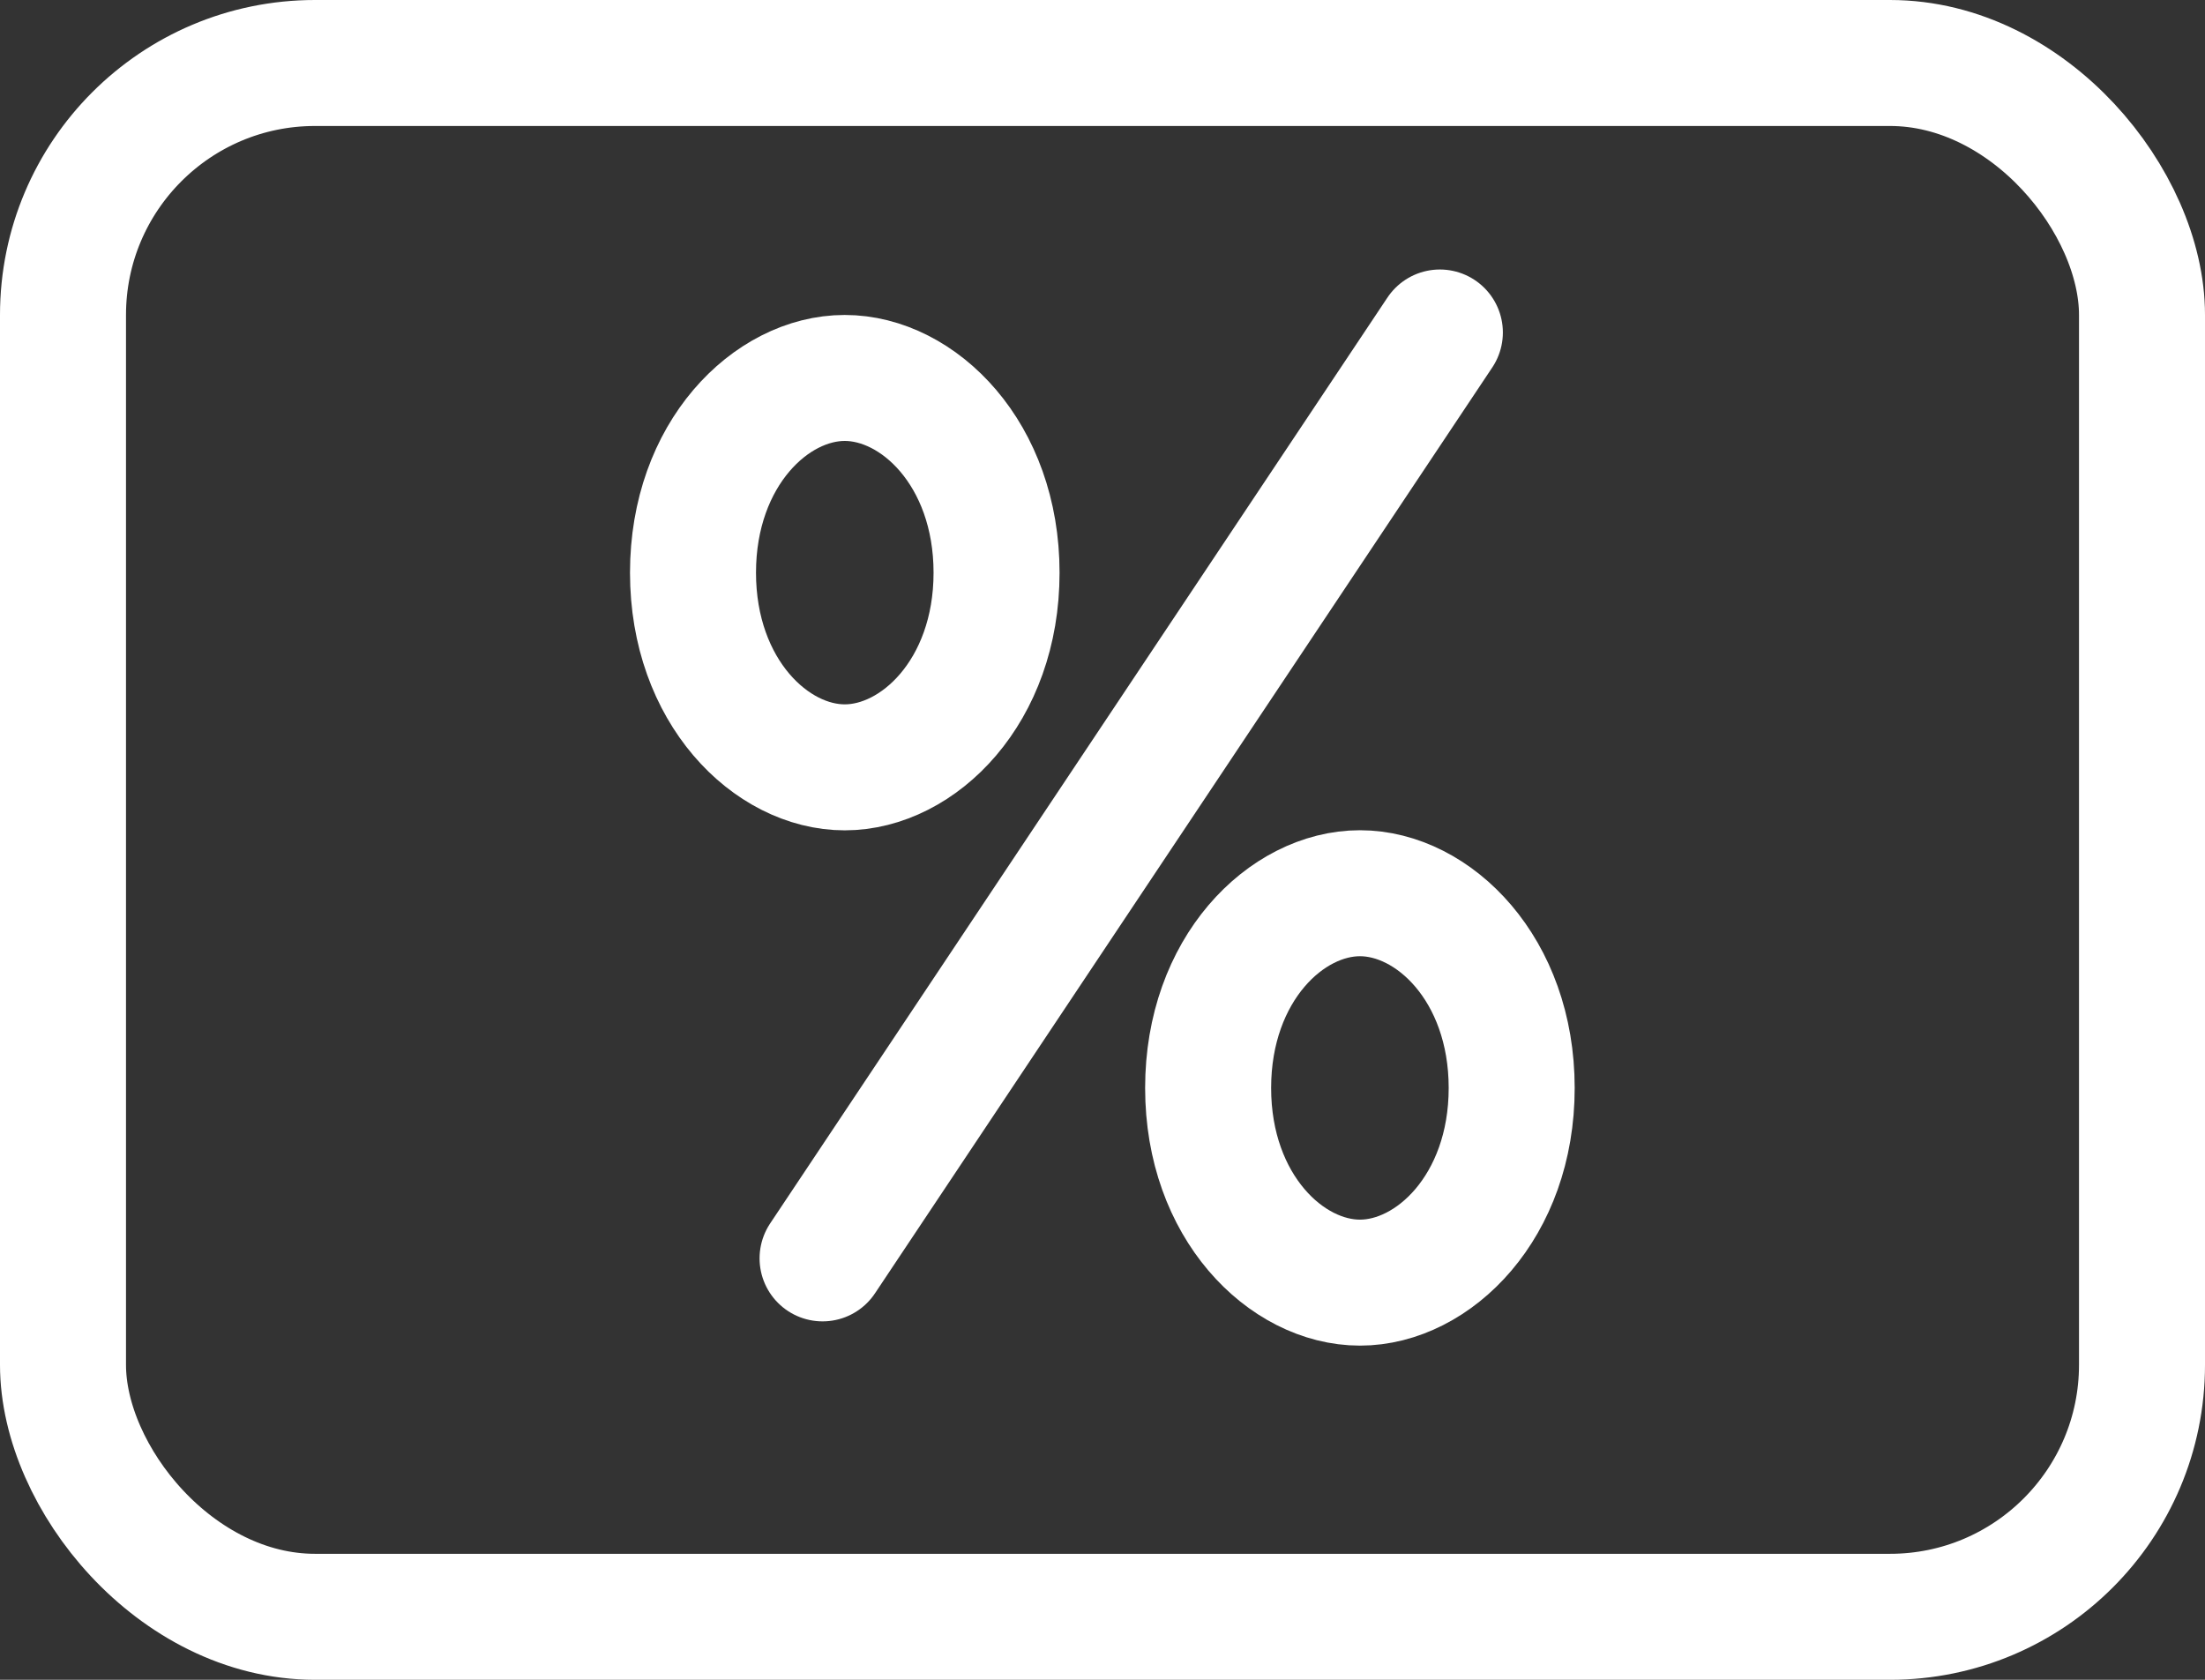
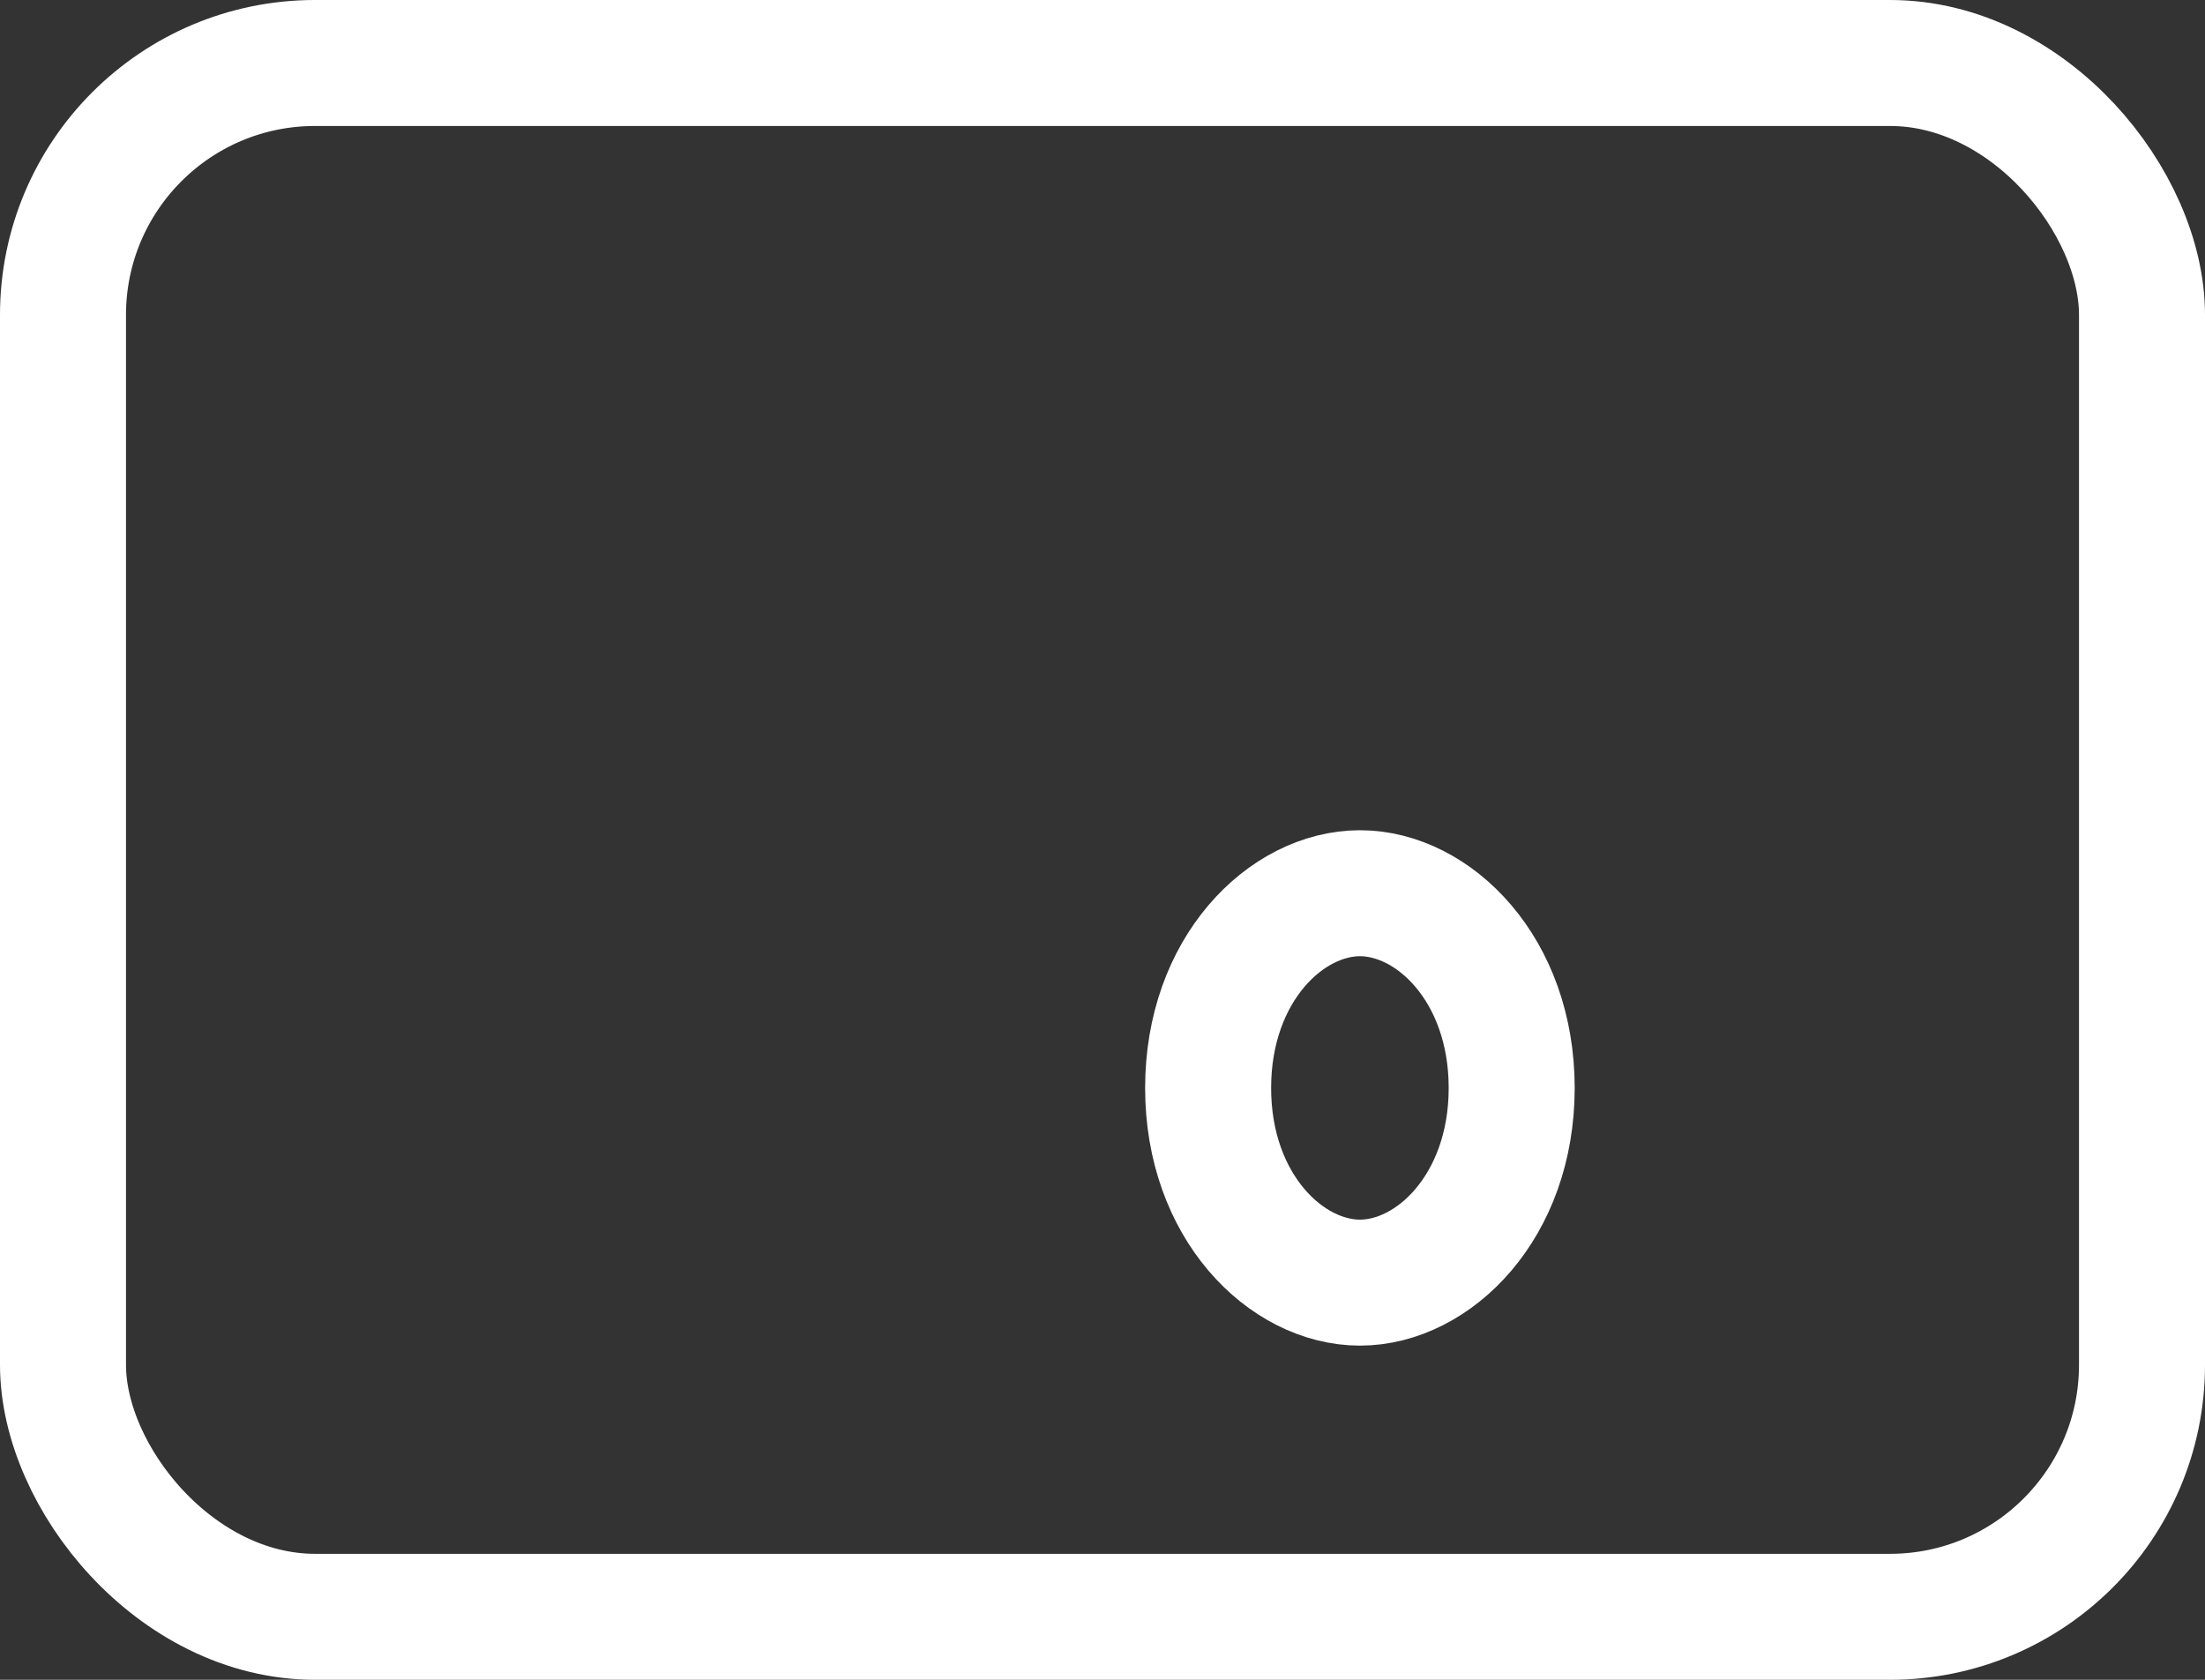
<svg xmlns="http://www.w3.org/2000/svg" width="21" height="16" viewBox="0 0 21 16" fill="none">
  <rect x="0" y="0" width="21" height="16" fill="#333333" stroke="none" />
-   <line x1="7.834" y1="11.986" x2="13.713" y2="3.167" stroke="white" stroke-width="1.2" stroke-linecap="round" />
-   <path d="M9.491 5.455C9.491 6.586 8.746 7.309 8.045 7.309C7.345 7.309 6.6 6.586 6.6 5.455C6.6 4.323 7.345 3.6 8.045 3.6C8.746 3.6 9.491 4.323 9.491 5.455Z" stroke="white" stroke-width="1.2" />
  <path d="M14.397 10.363C14.397 11.494 13.652 12.217 12.952 12.217C12.251 12.217 11.506 11.494 11.506 10.363C11.506 9.231 12.251 8.508 12.952 8.508C13.652 8.508 14.397 9.231 14.397 10.363Z" stroke="white" stroke-width="1.2" />
  <rect x="0.6" y="0.6" width="19.8" height="14.8" rx="2.4" stroke="white" stroke-width="1.2" />
</svg>